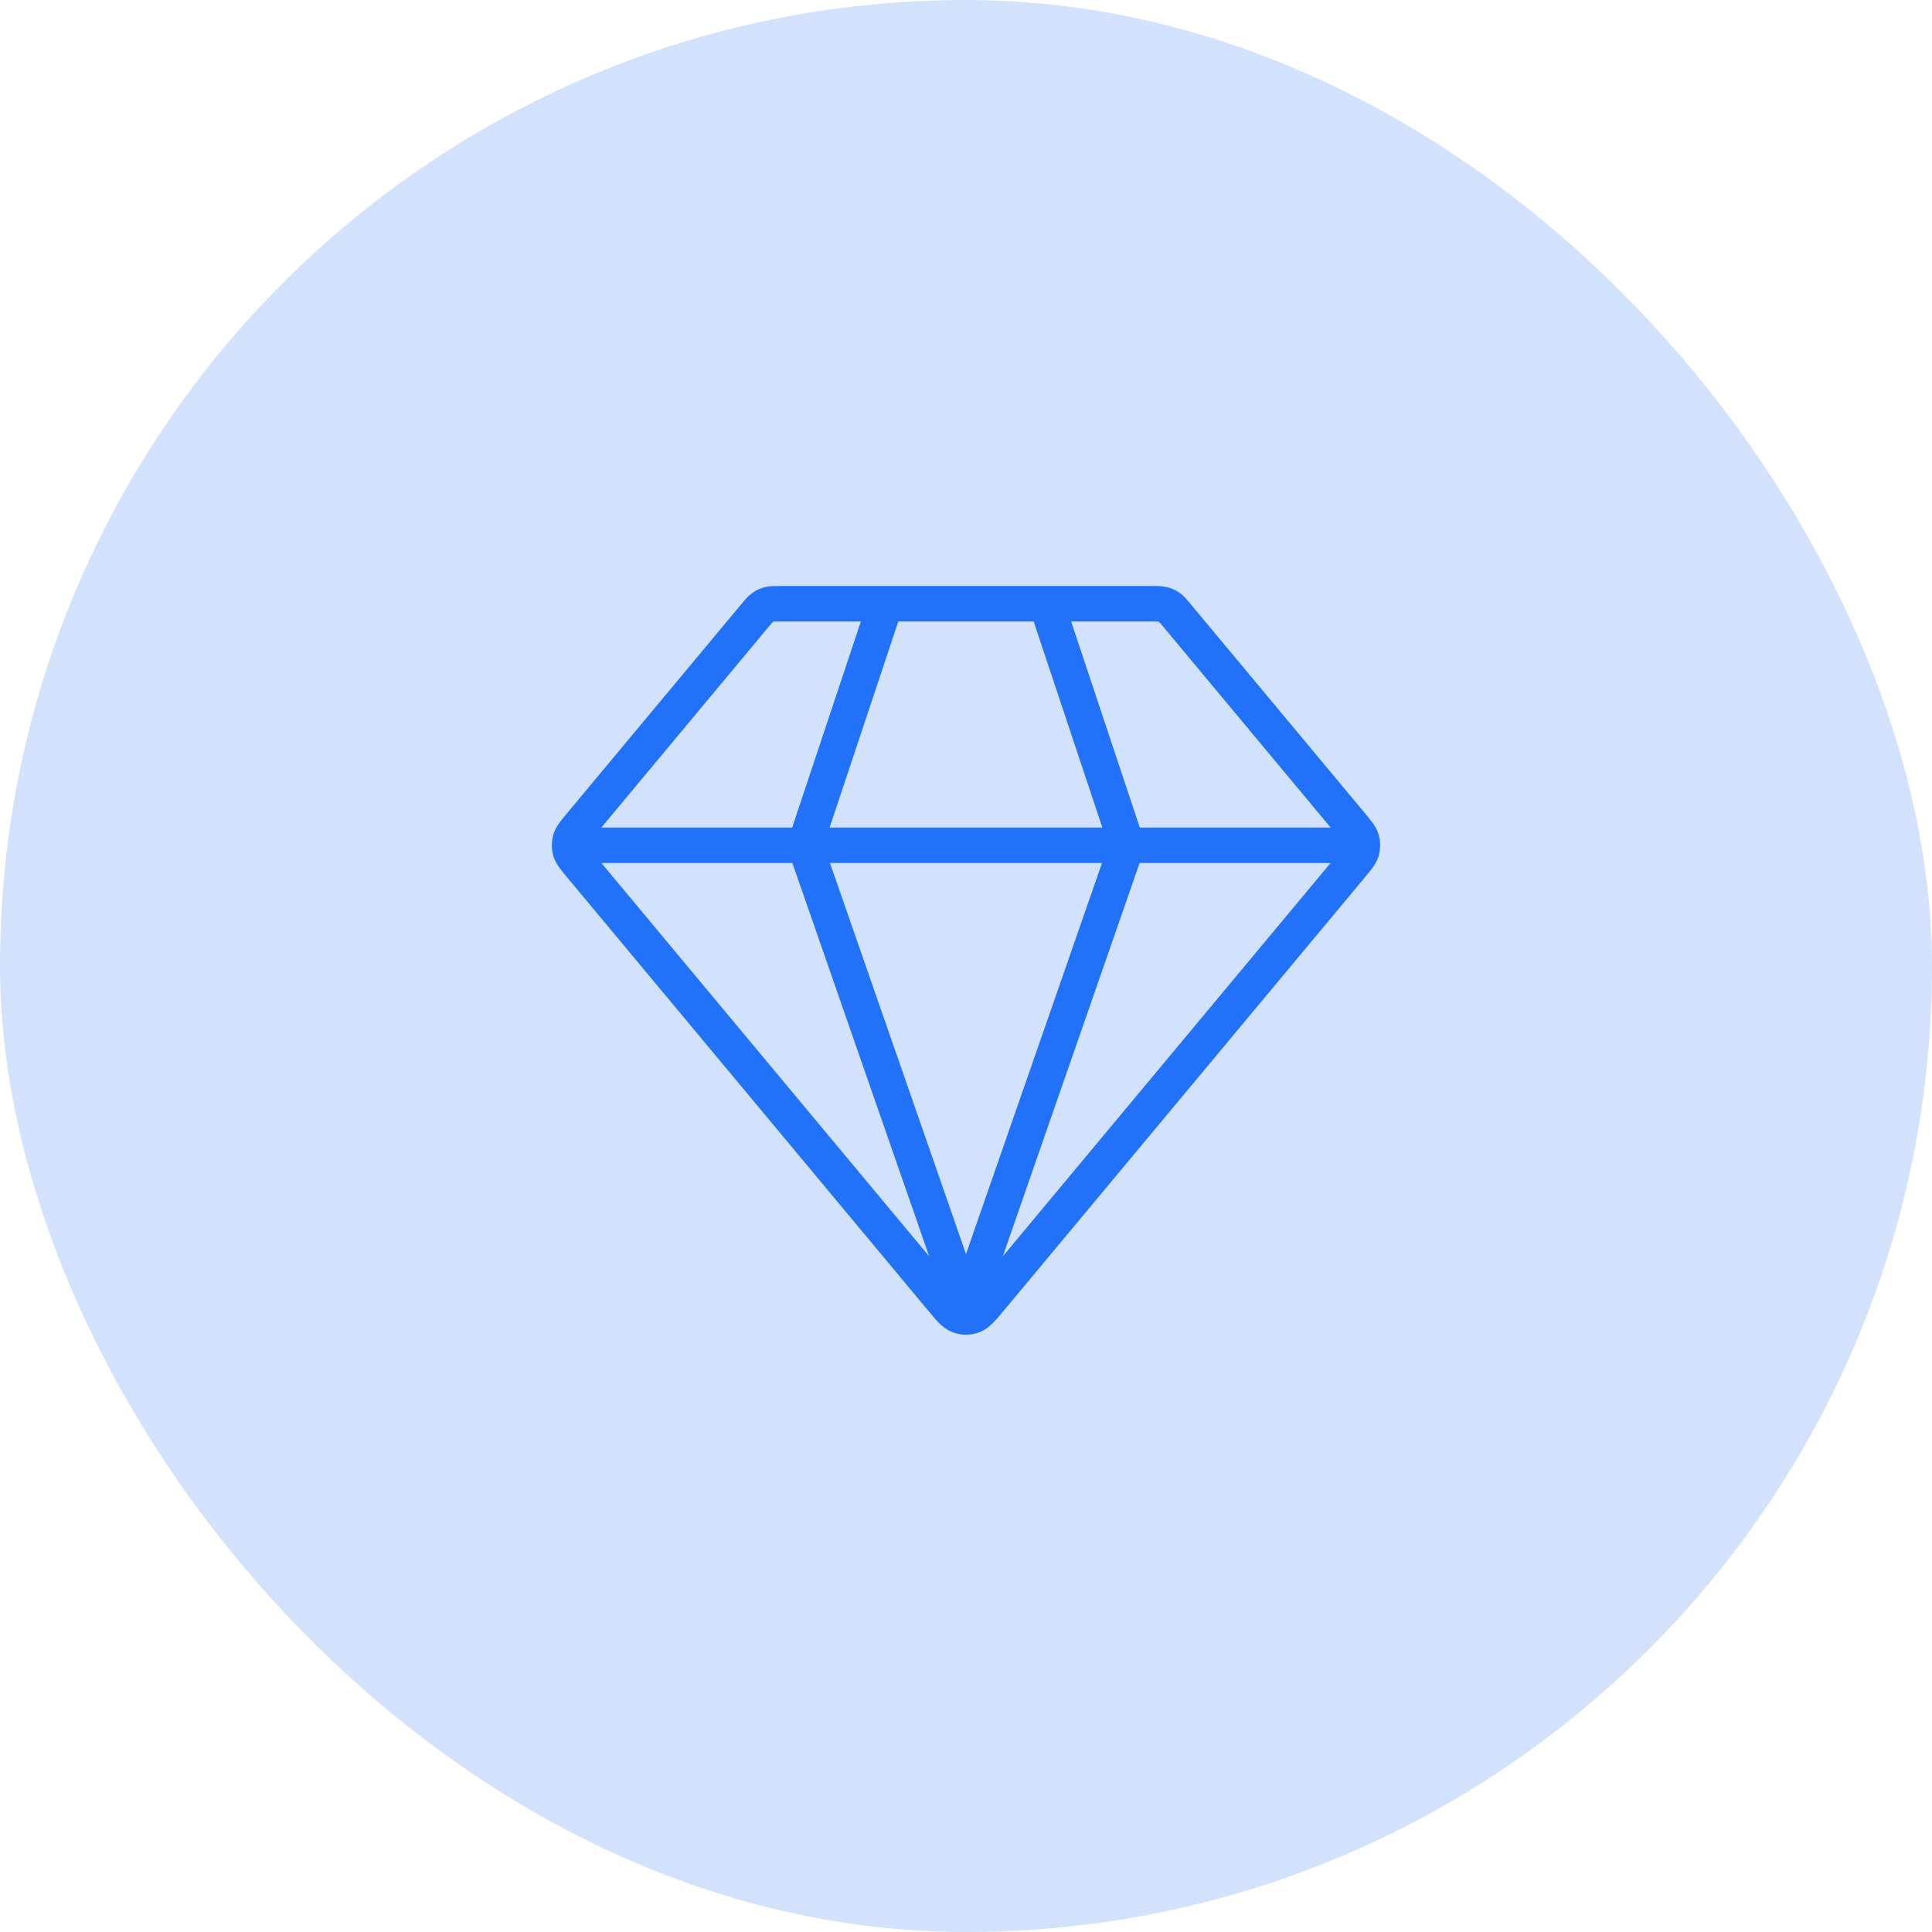
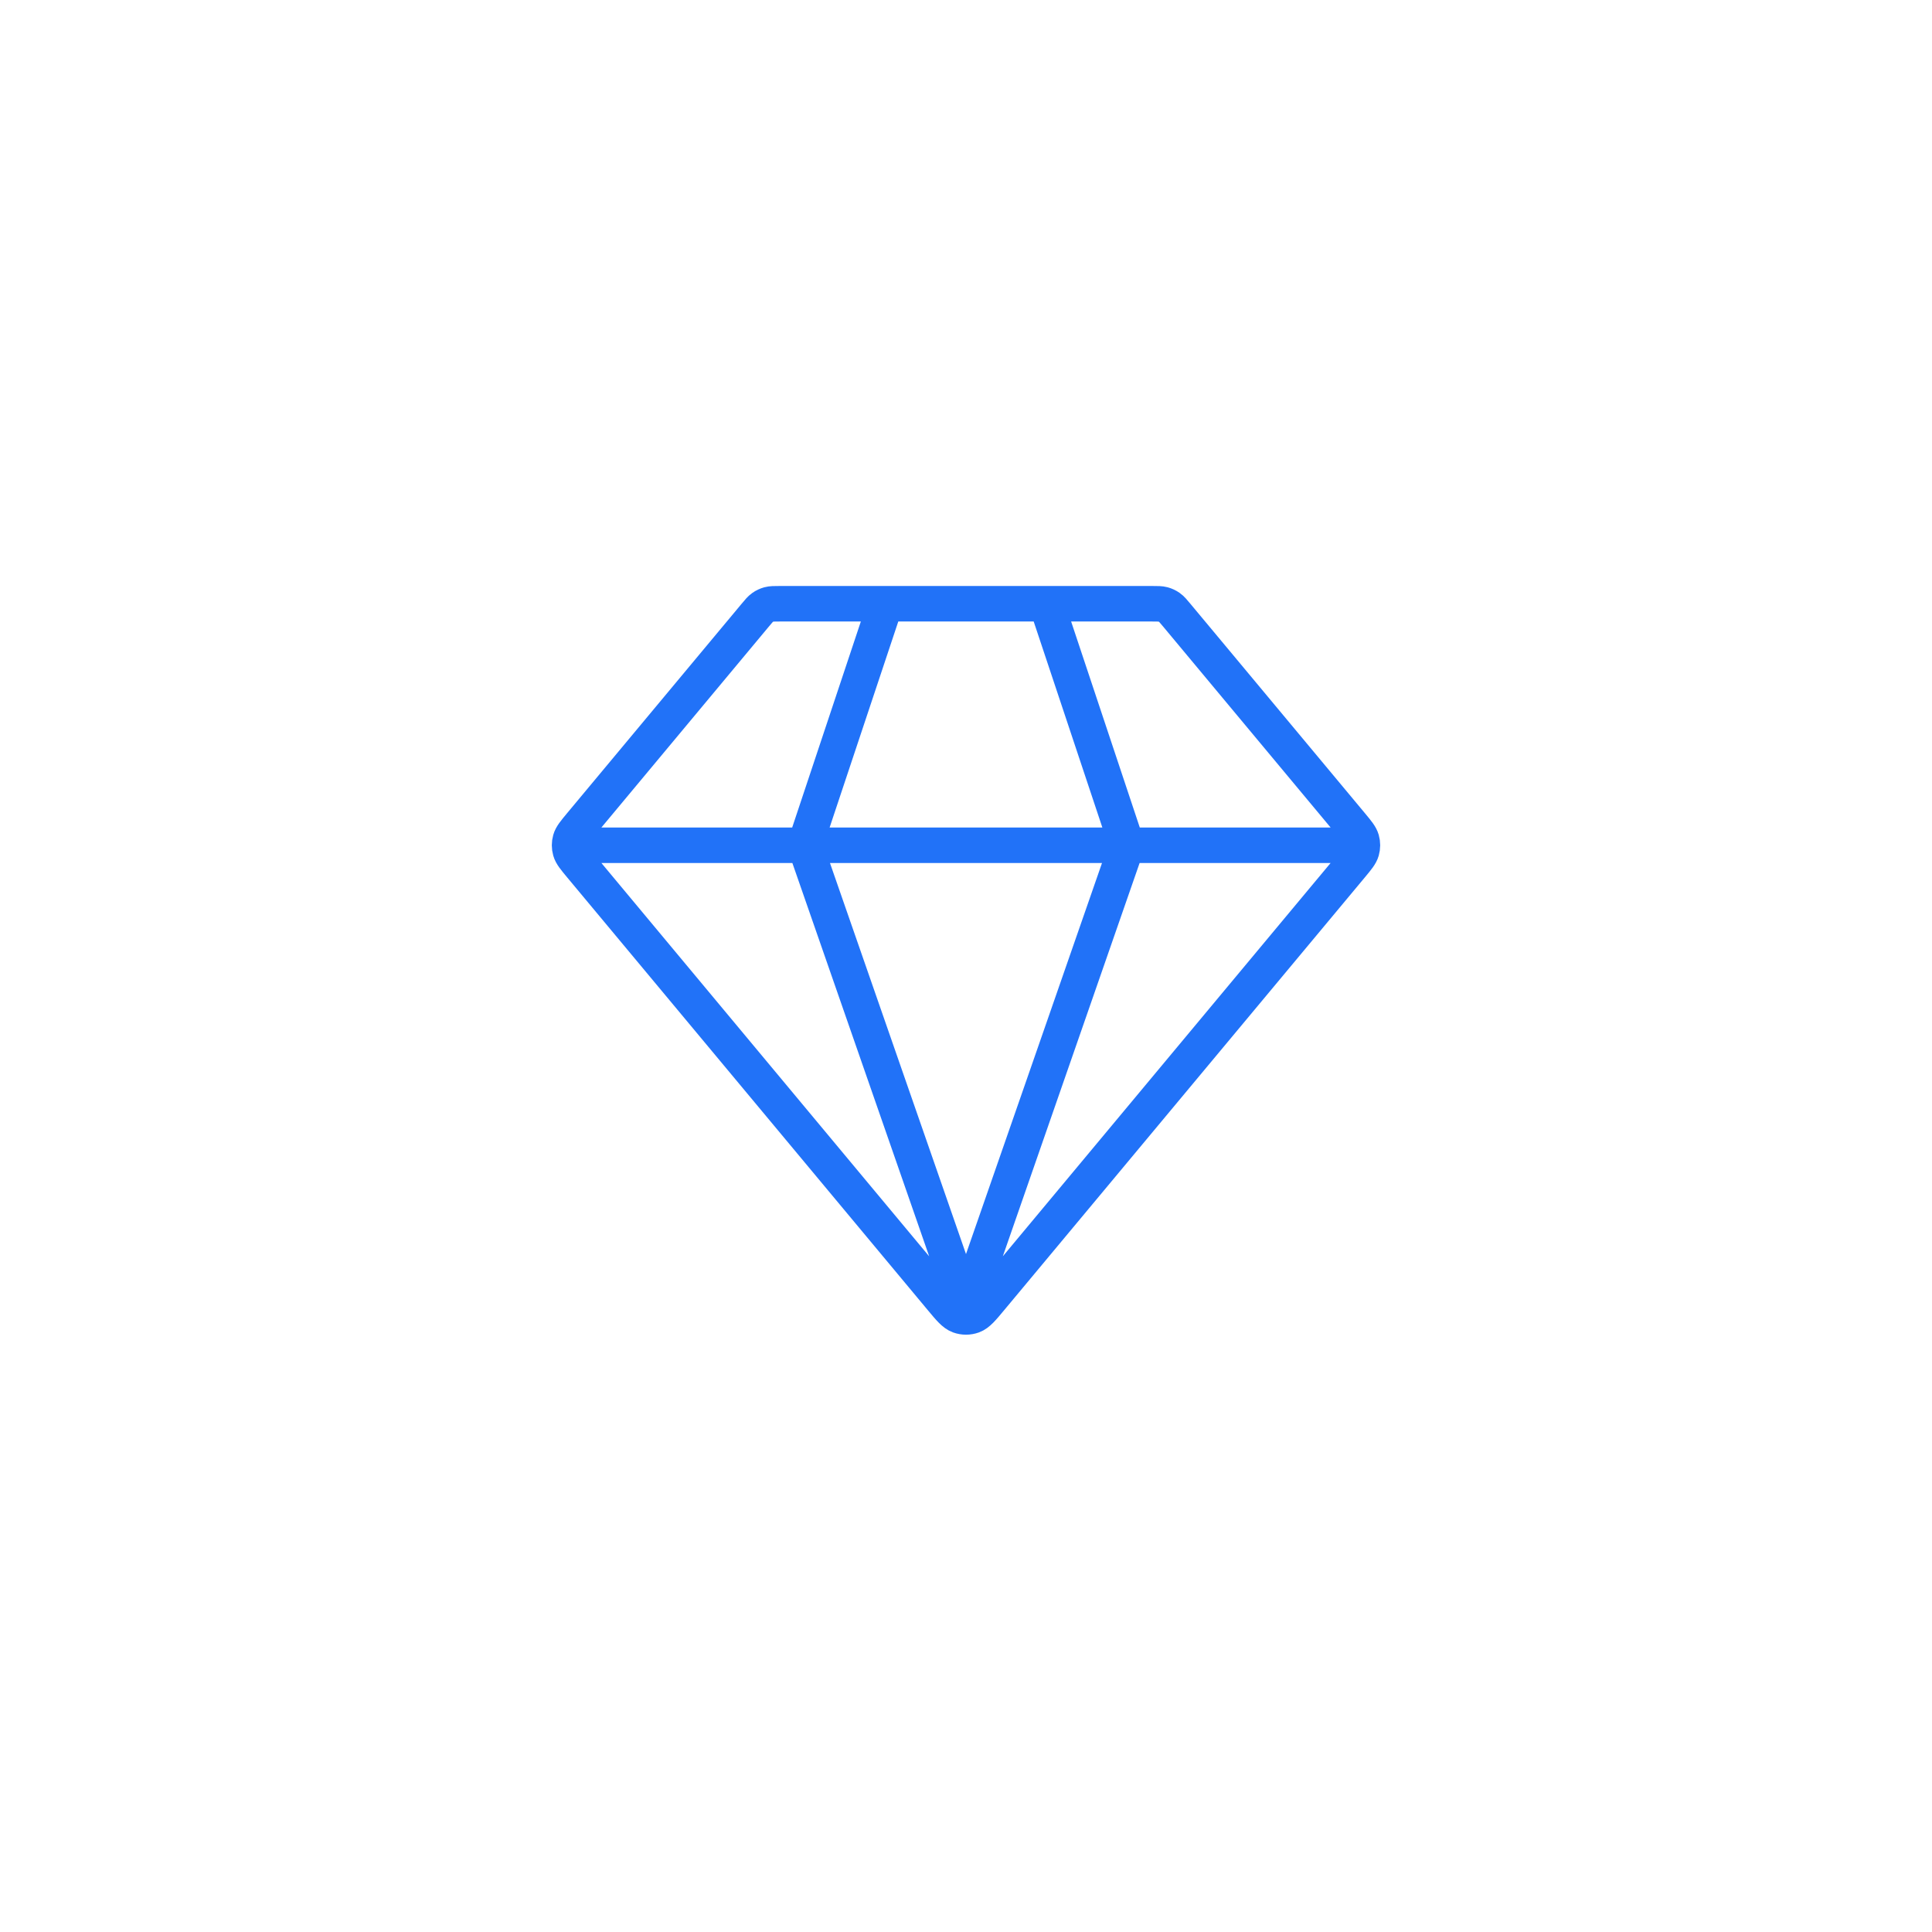
<svg xmlns="http://www.w3.org/2000/svg" width="68" height="68" viewBox="0 0 68 68" fill="none">
-   <rect width="68" height="68" rx="34" fill="#2172F8" fill-opacity="0.2" />
  <path d="M20.541 29.75H47.458M31.166 21.25L28.333 29.75L34 46.042L39.666 29.75L36.833 21.25M34.87 45.705L47.562 30.476C47.777 30.217 47.885 30.088 47.926 29.944C47.962 29.817 47.962 29.683 47.926 29.556C47.885 29.412 47.777 29.283 47.562 29.024L41.423 21.658C41.298 21.508 41.236 21.433 41.159 21.379C41.091 21.331 41.016 21.296 40.935 21.274C40.845 21.25 40.748 21.25 40.552 21.25H27.447C27.252 21.25 27.155 21.25 27.064 21.274C26.984 21.296 26.908 21.331 26.841 21.379C26.764 21.433 26.702 21.508 26.577 21.658L20.438 29.024C20.223 29.283 20.115 29.412 20.074 29.556C20.038 29.683 20.038 29.817 20.074 29.944C20.115 30.088 20.223 30.217 20.438 30.476L33.129 45.705C33.428 46.064 33.578 46.243 33.757 46.309C33.914 46.366 34.086 46.366 34.243 46.309C34.422 46.243 34.572 46.064 34.87 45.705Z" stroke="#2172F8" stroke-width="1.25" stroke-linecap="round" stroke-linejoin="round" />
</svg>